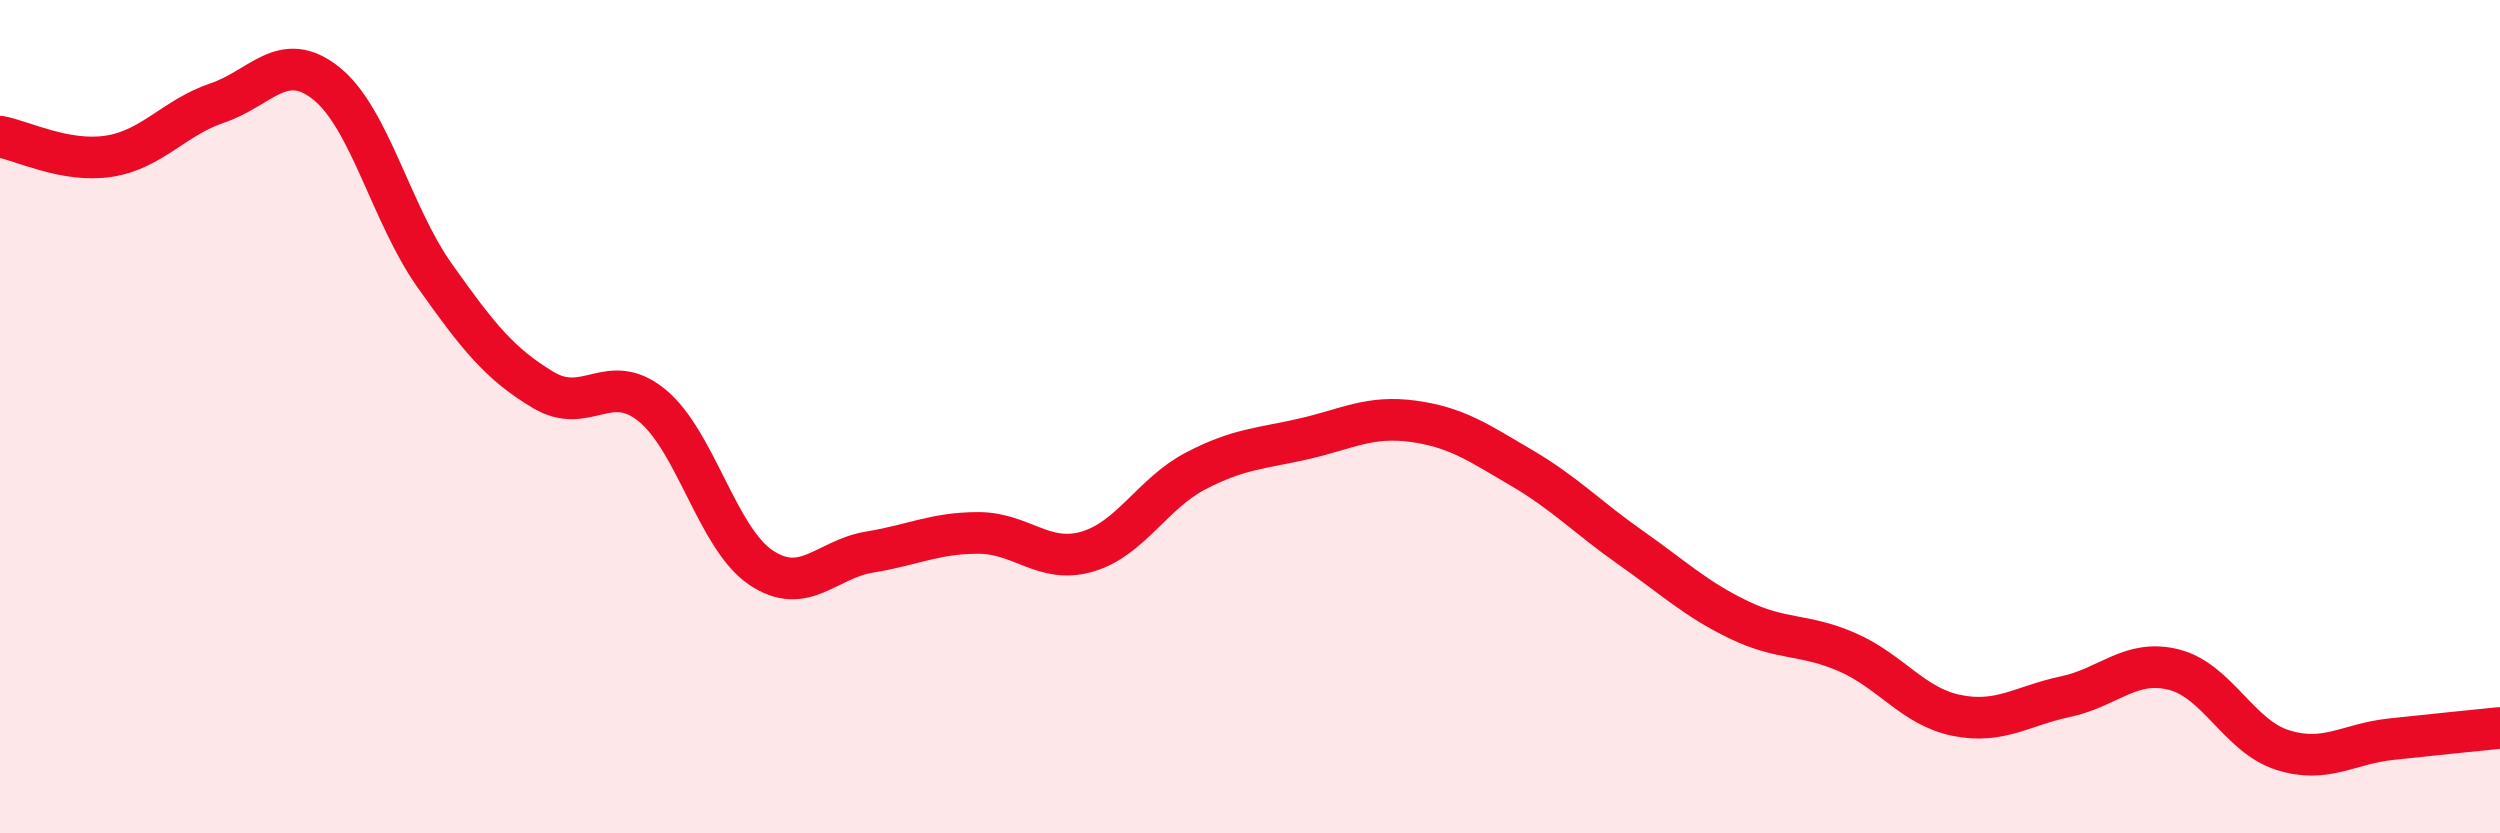
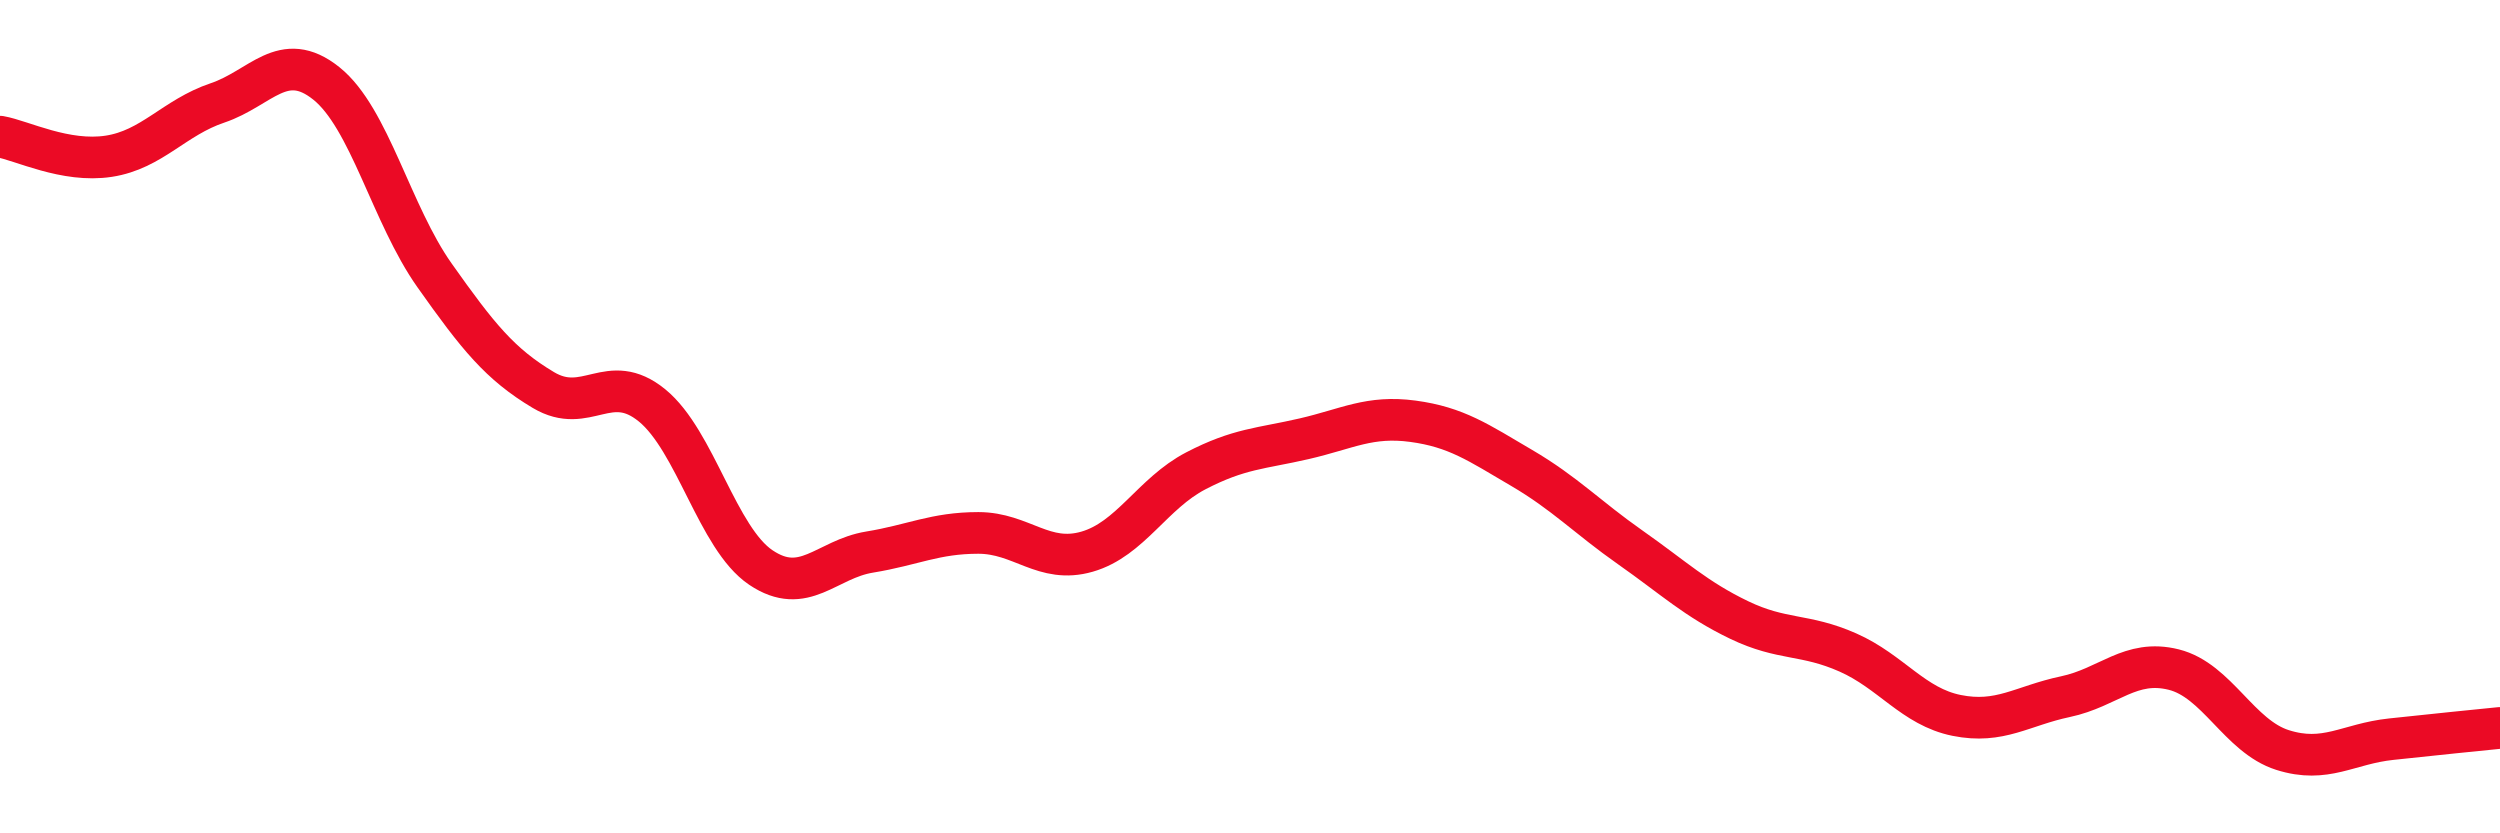
<svg xmlns="http://www.w3.org/2000/svg" width="60" height="20" viewBox="0 0 60 20">
-   <path d="M 0,3.28 C 0.52,3.37 1.57,3.91 2.61,3.75 C 3.65,3.59 4.18,2.82 5.22,2.47 C 6.26,2.12 6.79,1.17 7.83,2 C 8.87,2.83 9.39,5.14 10.43,6.61 C 11.47,8.08 12,8.74 13.04,9.36 C 14.08,9.98 14.61,8.88 15.65,9.73 C 16.69,10.58 17.22,12.92 18.26,13.62 C 19.3,14.32 19.83,13.42 20.87,13.25 C 21.91,13.08 22.44,12.79 23.48,12.79 C 24.52,12.79 25.05,13.54 26.09,13.24 C 27.13,12.94 27.66,11.84 28.7,11.3 C 29.74,10.76 30.26,10.77 31.3,10.53 C 32.34,10.29 32.87,9.97 33.91,10.11 C 34.95,10.25 35.48,10.62 36.52,11.23 C 37.56,11.84 38.09,12.41 39.13,13.14 C 40.17,13.87 40.7,14.38 41.74,14.88 C 42.78,15.38 43.31,15.2 44.35,15.66 C 45.39,16.12 45.92,16.96 46.96,17.17 C 48,17.38 48.53,16.94 49.57,16.72 C 50.61,16.5 51.13,15.81 52.17,16.07 C 53.21,16.33 53.74,17.67 54.78,18 C 55.82,18.33 56.35,17.85 57.39,17.74 C 58.43,17.63 59.48,17.52 60,17.47L60 20L0 20Z" fill="#EB0A25" opacity="0.1" stroke-linecap="round" stroke-linejoin="round" />
  <path d="M 0,3.28 C 0.52,3.37 1.57,3.91 2.61,3.75 C 3.65,3.59 4.18,2.82 5.22,2.47 C 6.26,2.12 6.79,1.17 7.83,2 C 8.87,2.83 9.39,5.14 10.43,6.61 C 11.47,8.08 12,8.74 13.04,9.36 C 14.08,9.98 14.61,8.88 15.65,9.73 C 16.69,10.58 17.22,12.92 18.26,13.62 C 19.3,14.32 19.83,13.42 20.87,13.25 C 21.91,13.08 22.44,12.79 23.48,12.79 C 24.52,12.79 25.05,13.54 26.09,13.24 C 27.13,12.94 27.66,11.84 28.7,11.3 C 29.74,10.76 30.26,10.77 31.3,10.53 C 32.34,10.29 32.87,9.97 33.91,10.11 C 34.95,10.25 35.48,10.62 36.52,11.23 C 37.56,11.84 38.09,12.41 39.13,13.14 C 40.17,13.87 40.7,14.38 41.74,14.88 C 42.78,15.38 43.31,15.2 44.35,15.66 C 45.39,16.12 45.92,16.96 46.96,17.17 C 48,17.38 48.53,16.94 49.57,16.72 C 50.61,16.5 51.13,15.81 52.17,16.07 C 53.21,16.33 53.74,17.67 54.78,18 C 55.82,18.33 56.35,17.85 57.39,17.74 C 58.43,17.63 59.48,17.52 60,17.47" stroke="#EB0A25" stroke-width="1" fill="none" stroke-linecap="round" stroke-linejoin="round" />
</svg>